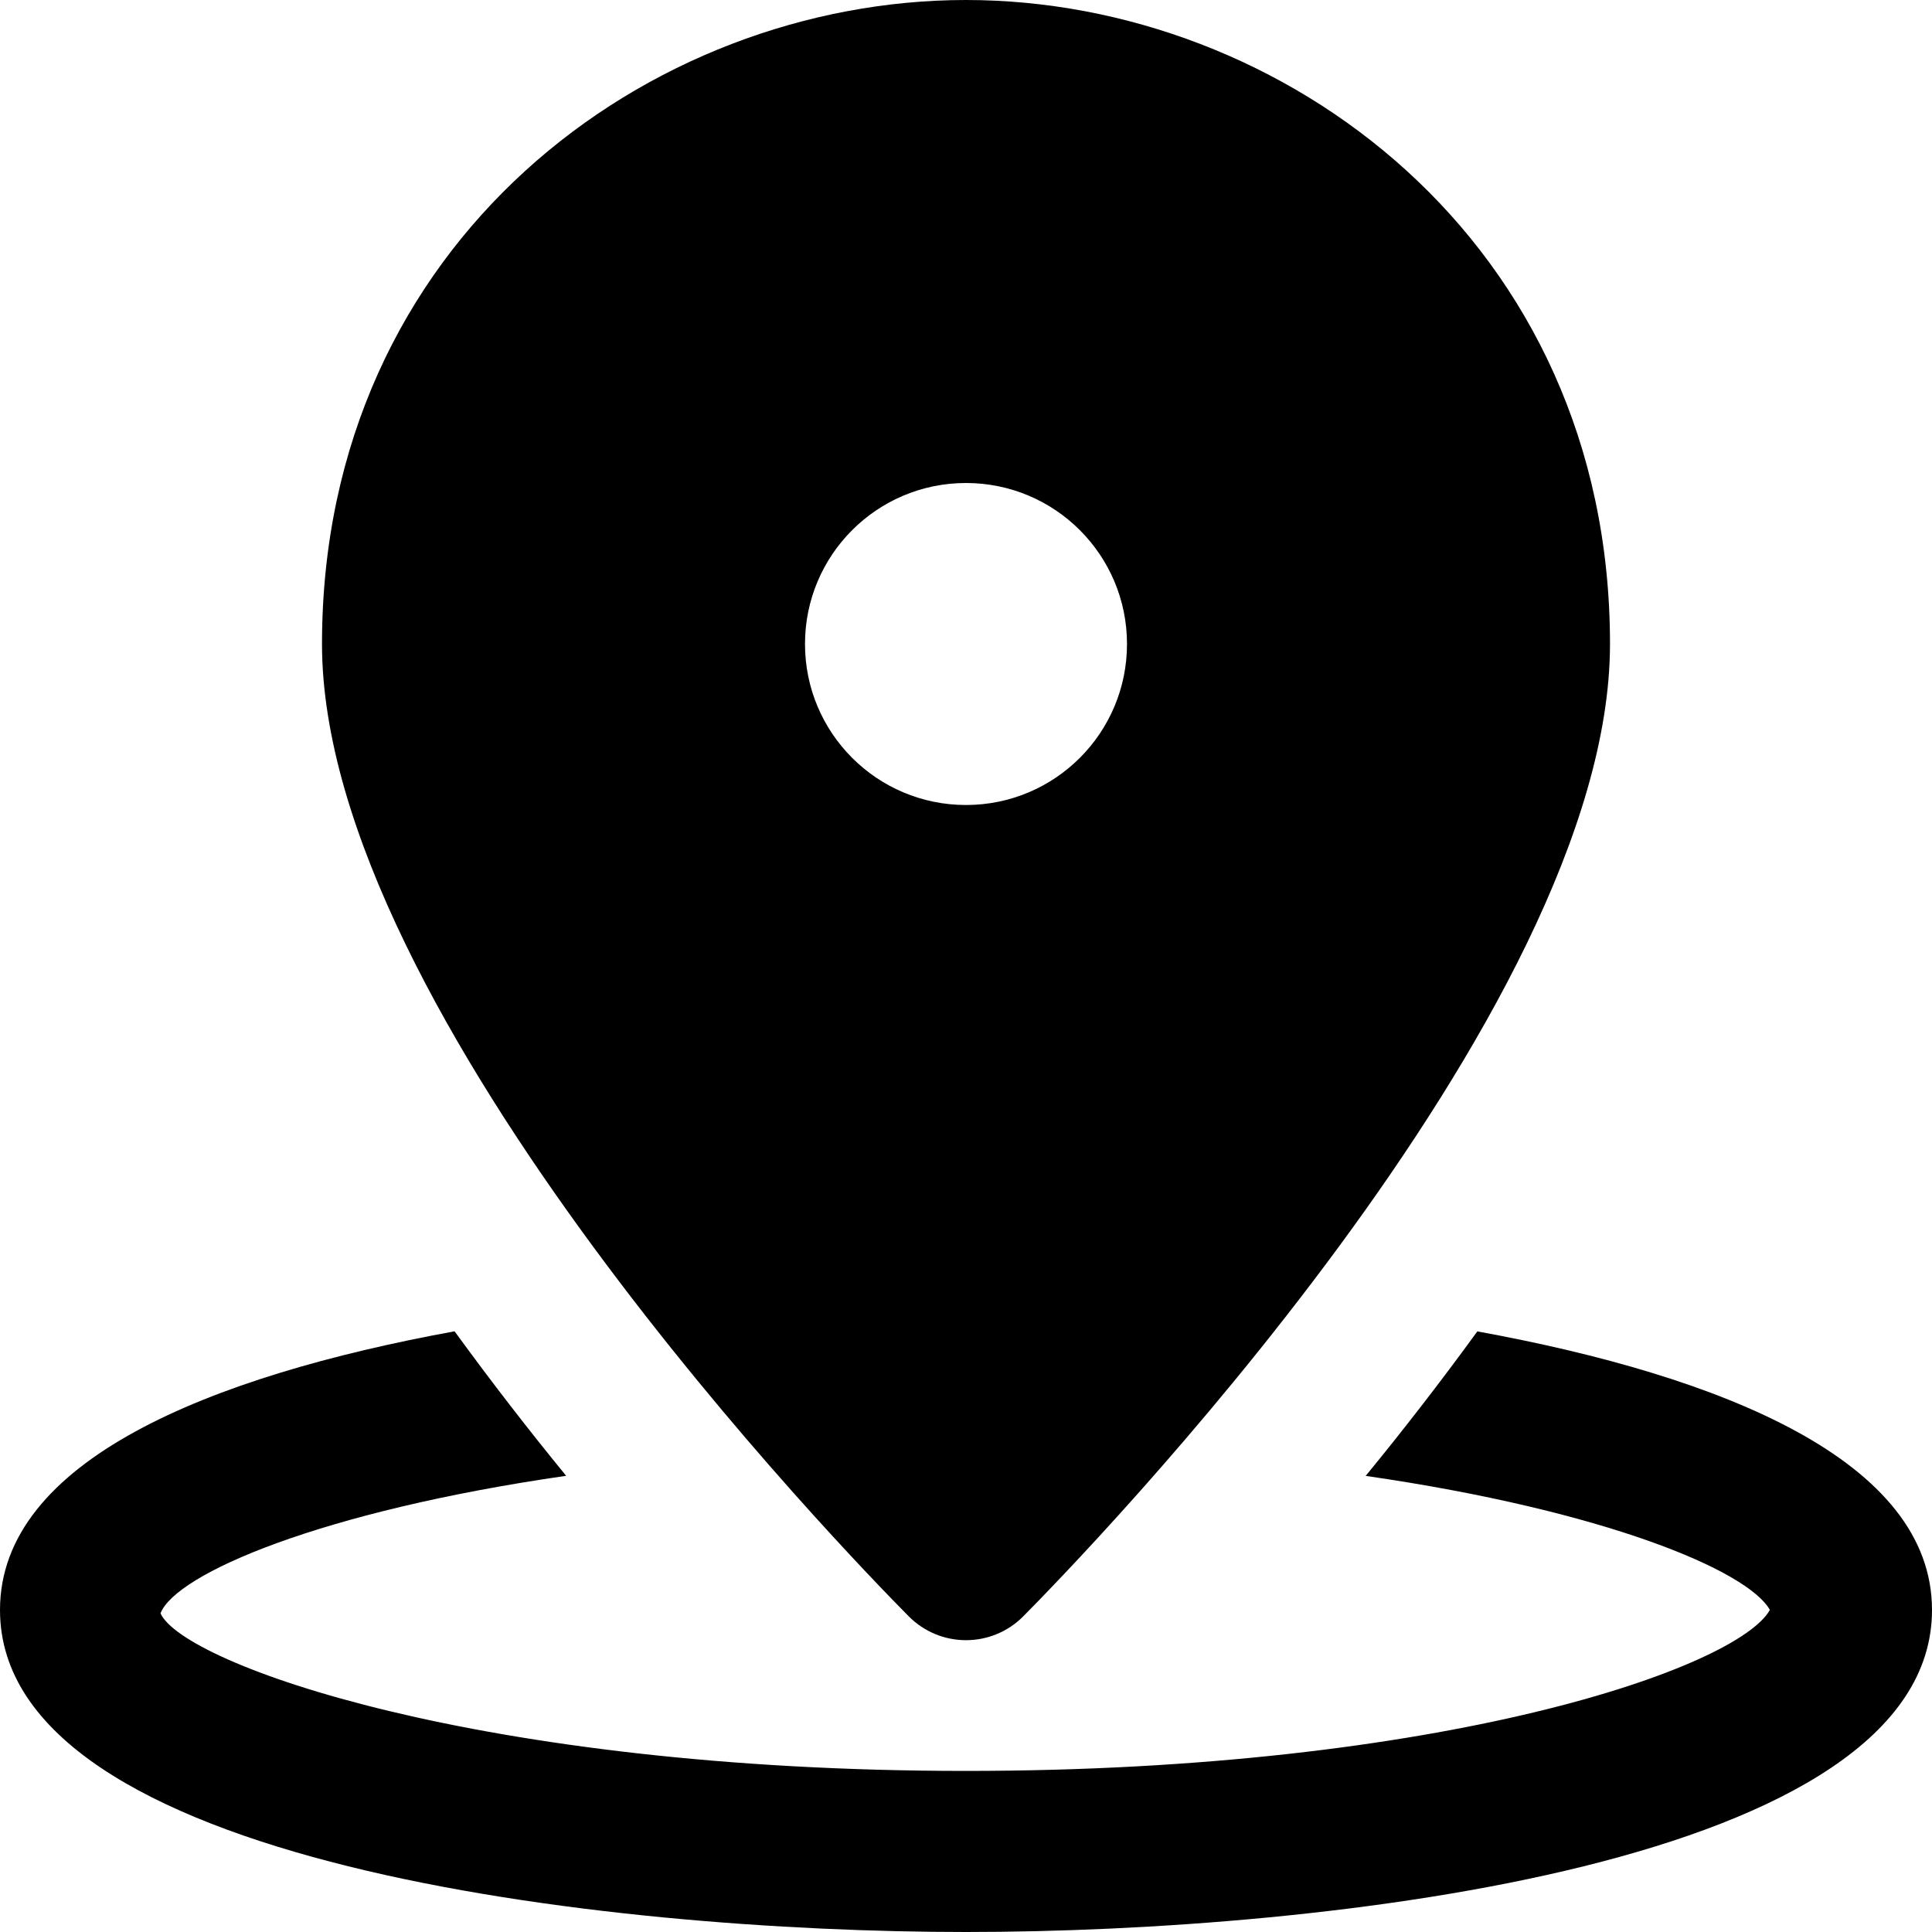
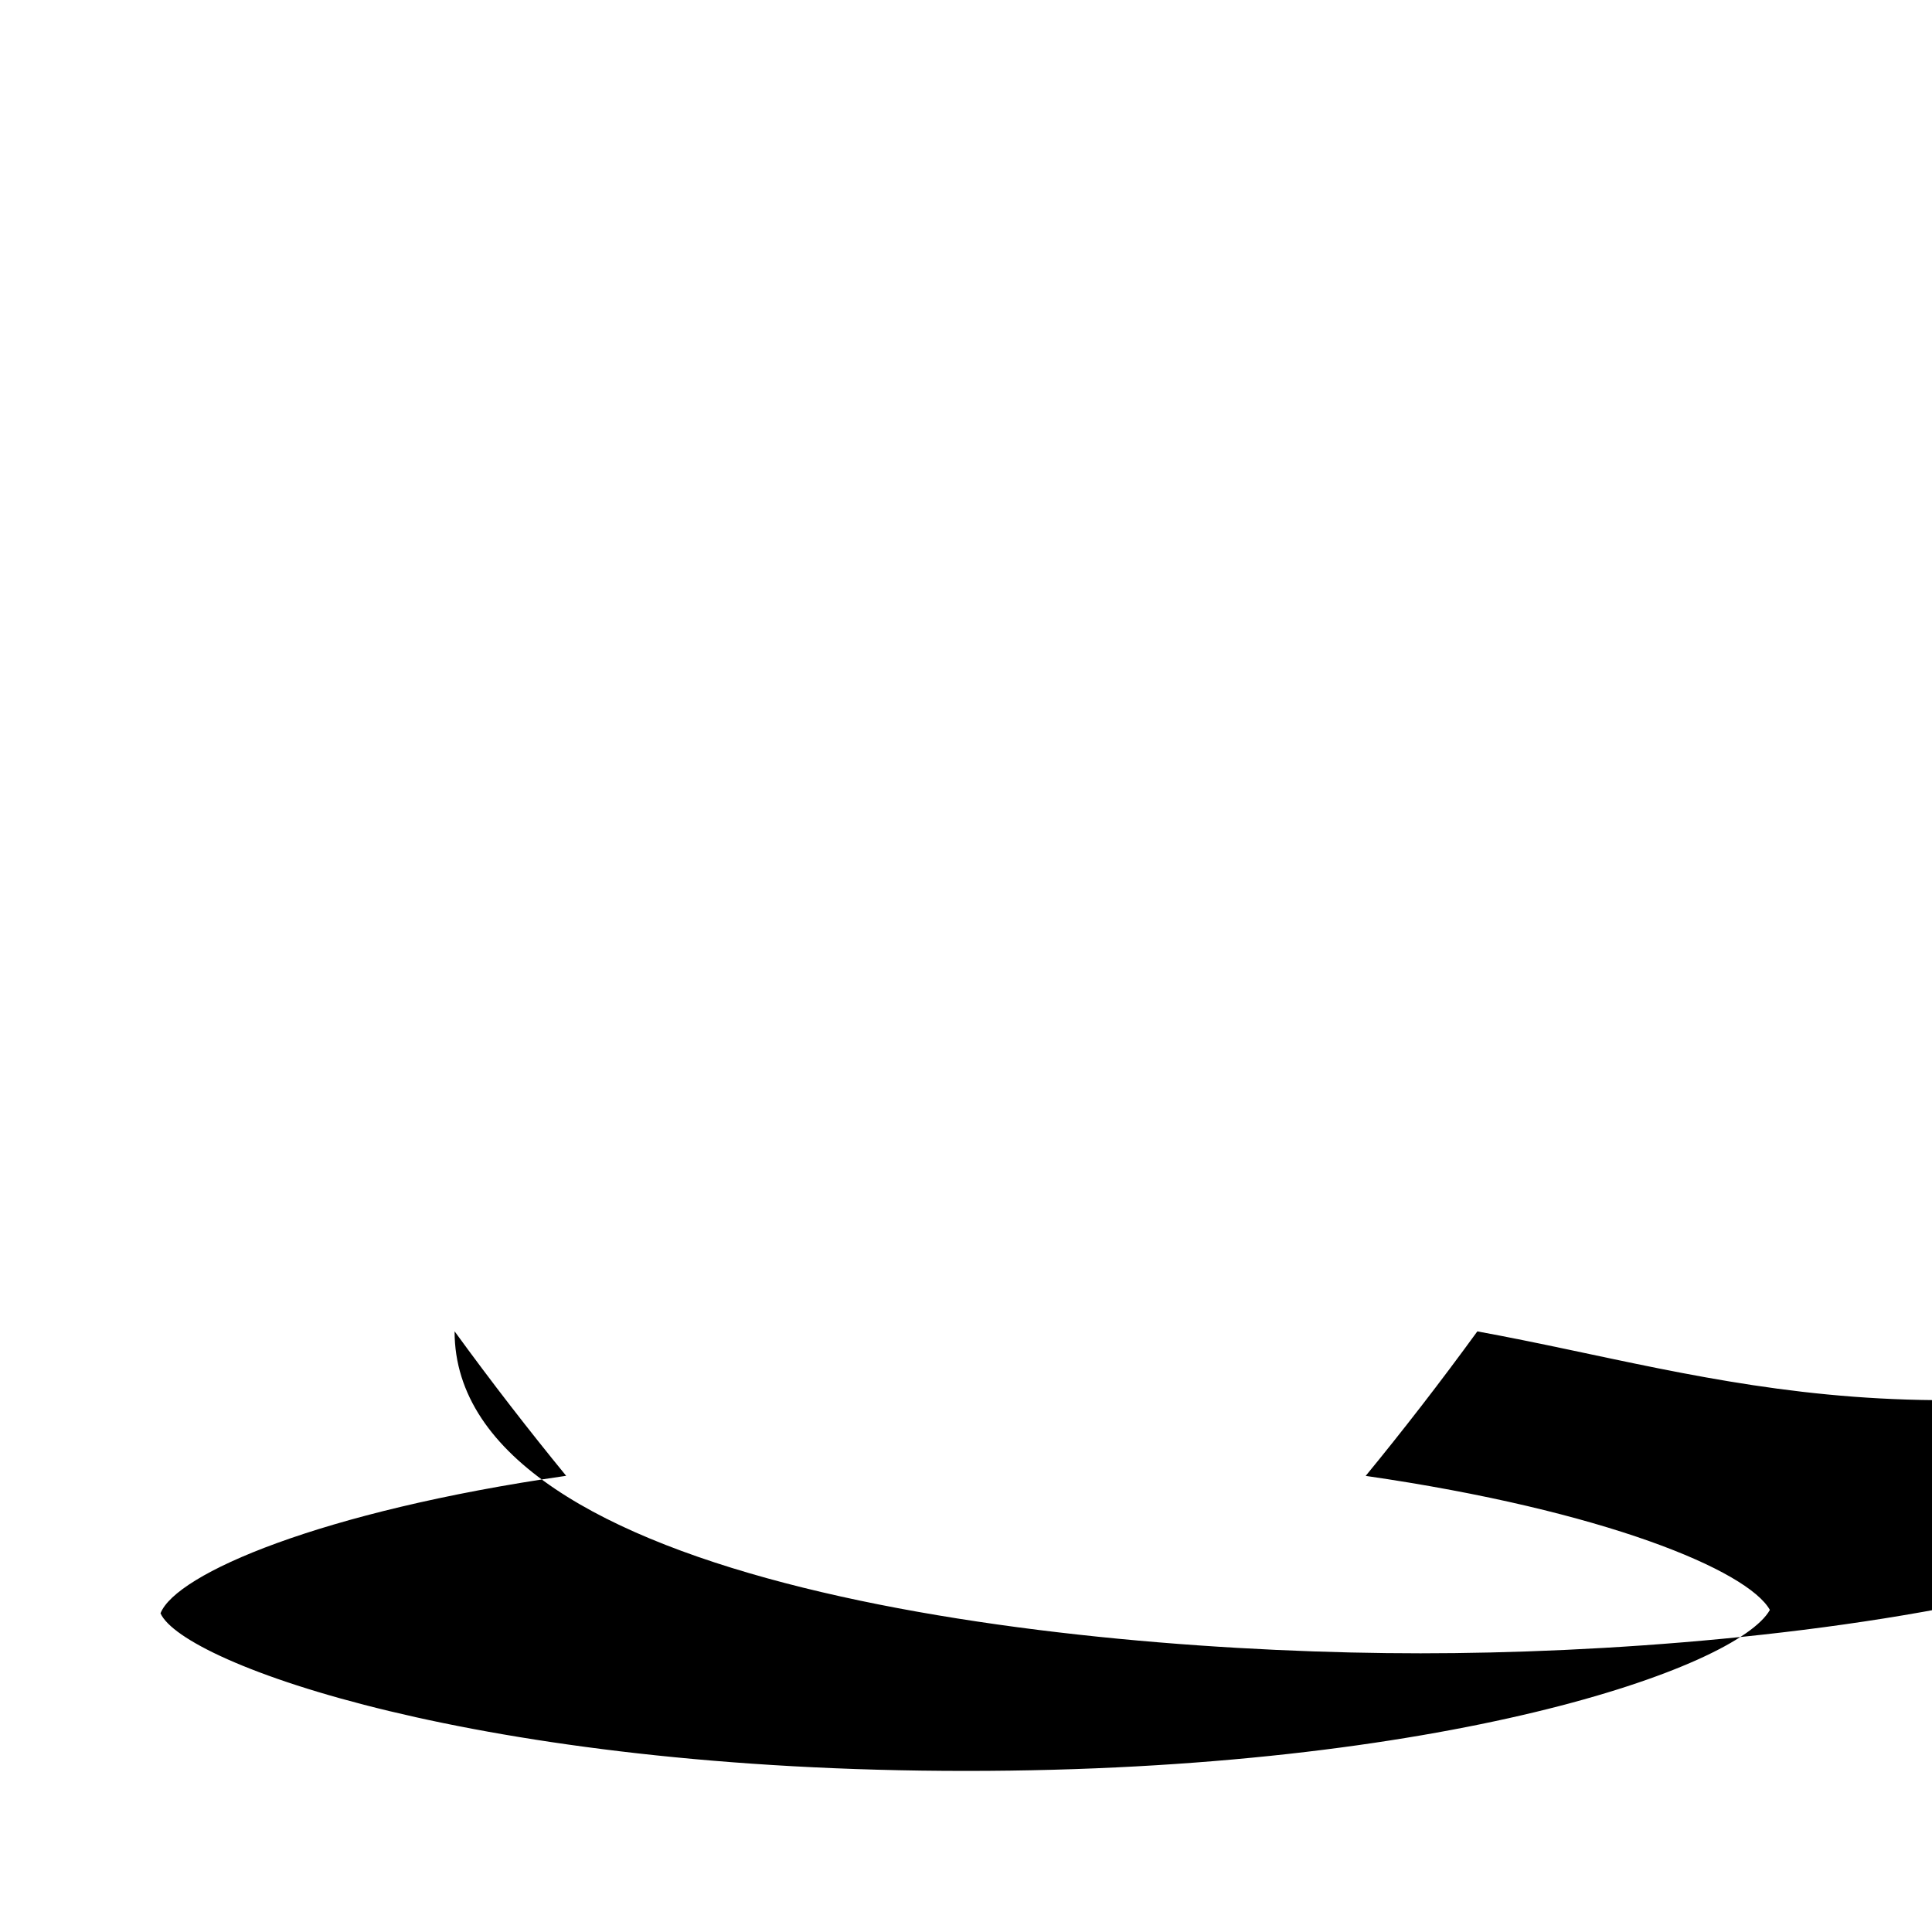
<svg xmlns="http://www.w3.org/2000/svg" width="24" height="24" viewBox="0 0 24 24">
  <g class="nc-icon-wrapper" fill="#000000">
-     <path data-color="color-2" d="M18.352,16.539c-0.462,0.635-0.929,1.237-1.387,1.795c2.968,0.429,4.746,1.175,5.021,1.665 c-0.404,0.722-4.061,2-9.986,2c-6.043,0-9.727-1.33-10.006-1.958c0.191-0.489,1.984-1.267,5.039-1.708 c-0.457-0.558-0.924-1.16-1.386-1.795C2.601,17.095,0,18.147,0,20c0,3.158,7.543,4,12,4s12-0.842,12-4 C24,18.147,21.399,17.095,18.352,16.539z" />
-     <path fill="#000000" d="M12,0C8.067,0,4,2.992,4,8c0,4.6,6.544,11.327,7.29,12.08c0.188,0.189,0.443,0.295,0.71,0.295 s0.522-0.106,0.71-0.295C13.456,19.327,20,12.6,20,8C20,2.992,15.933,0,12,0z M12,10c-1.105,0-2-0.895-2-2s0.895-2,2-2s2,0.895,2,2 S13.105,10,12,10z" />
+     <path data-color="color-2" d="M18.352,16.539c-0.462,0.635-0.929,1.237-1.387,1.795c2.968,0.429,4.746,1.175,5.021,1.665 c-0.404,0.722-4.061,2-9.986,2c-6.043,0-9.727-1.33-10.006-1.958c0.191-0.489,1.984-1.267,5.039-1.708 c-0.457-0.558-0.924-1.16-1.386-1.795c0,3.158,7.543,4,12,4s12-0.842,12-4 C24,18.147,21.399,17.095,18.352,16.539z" />
  </g>
</svg>